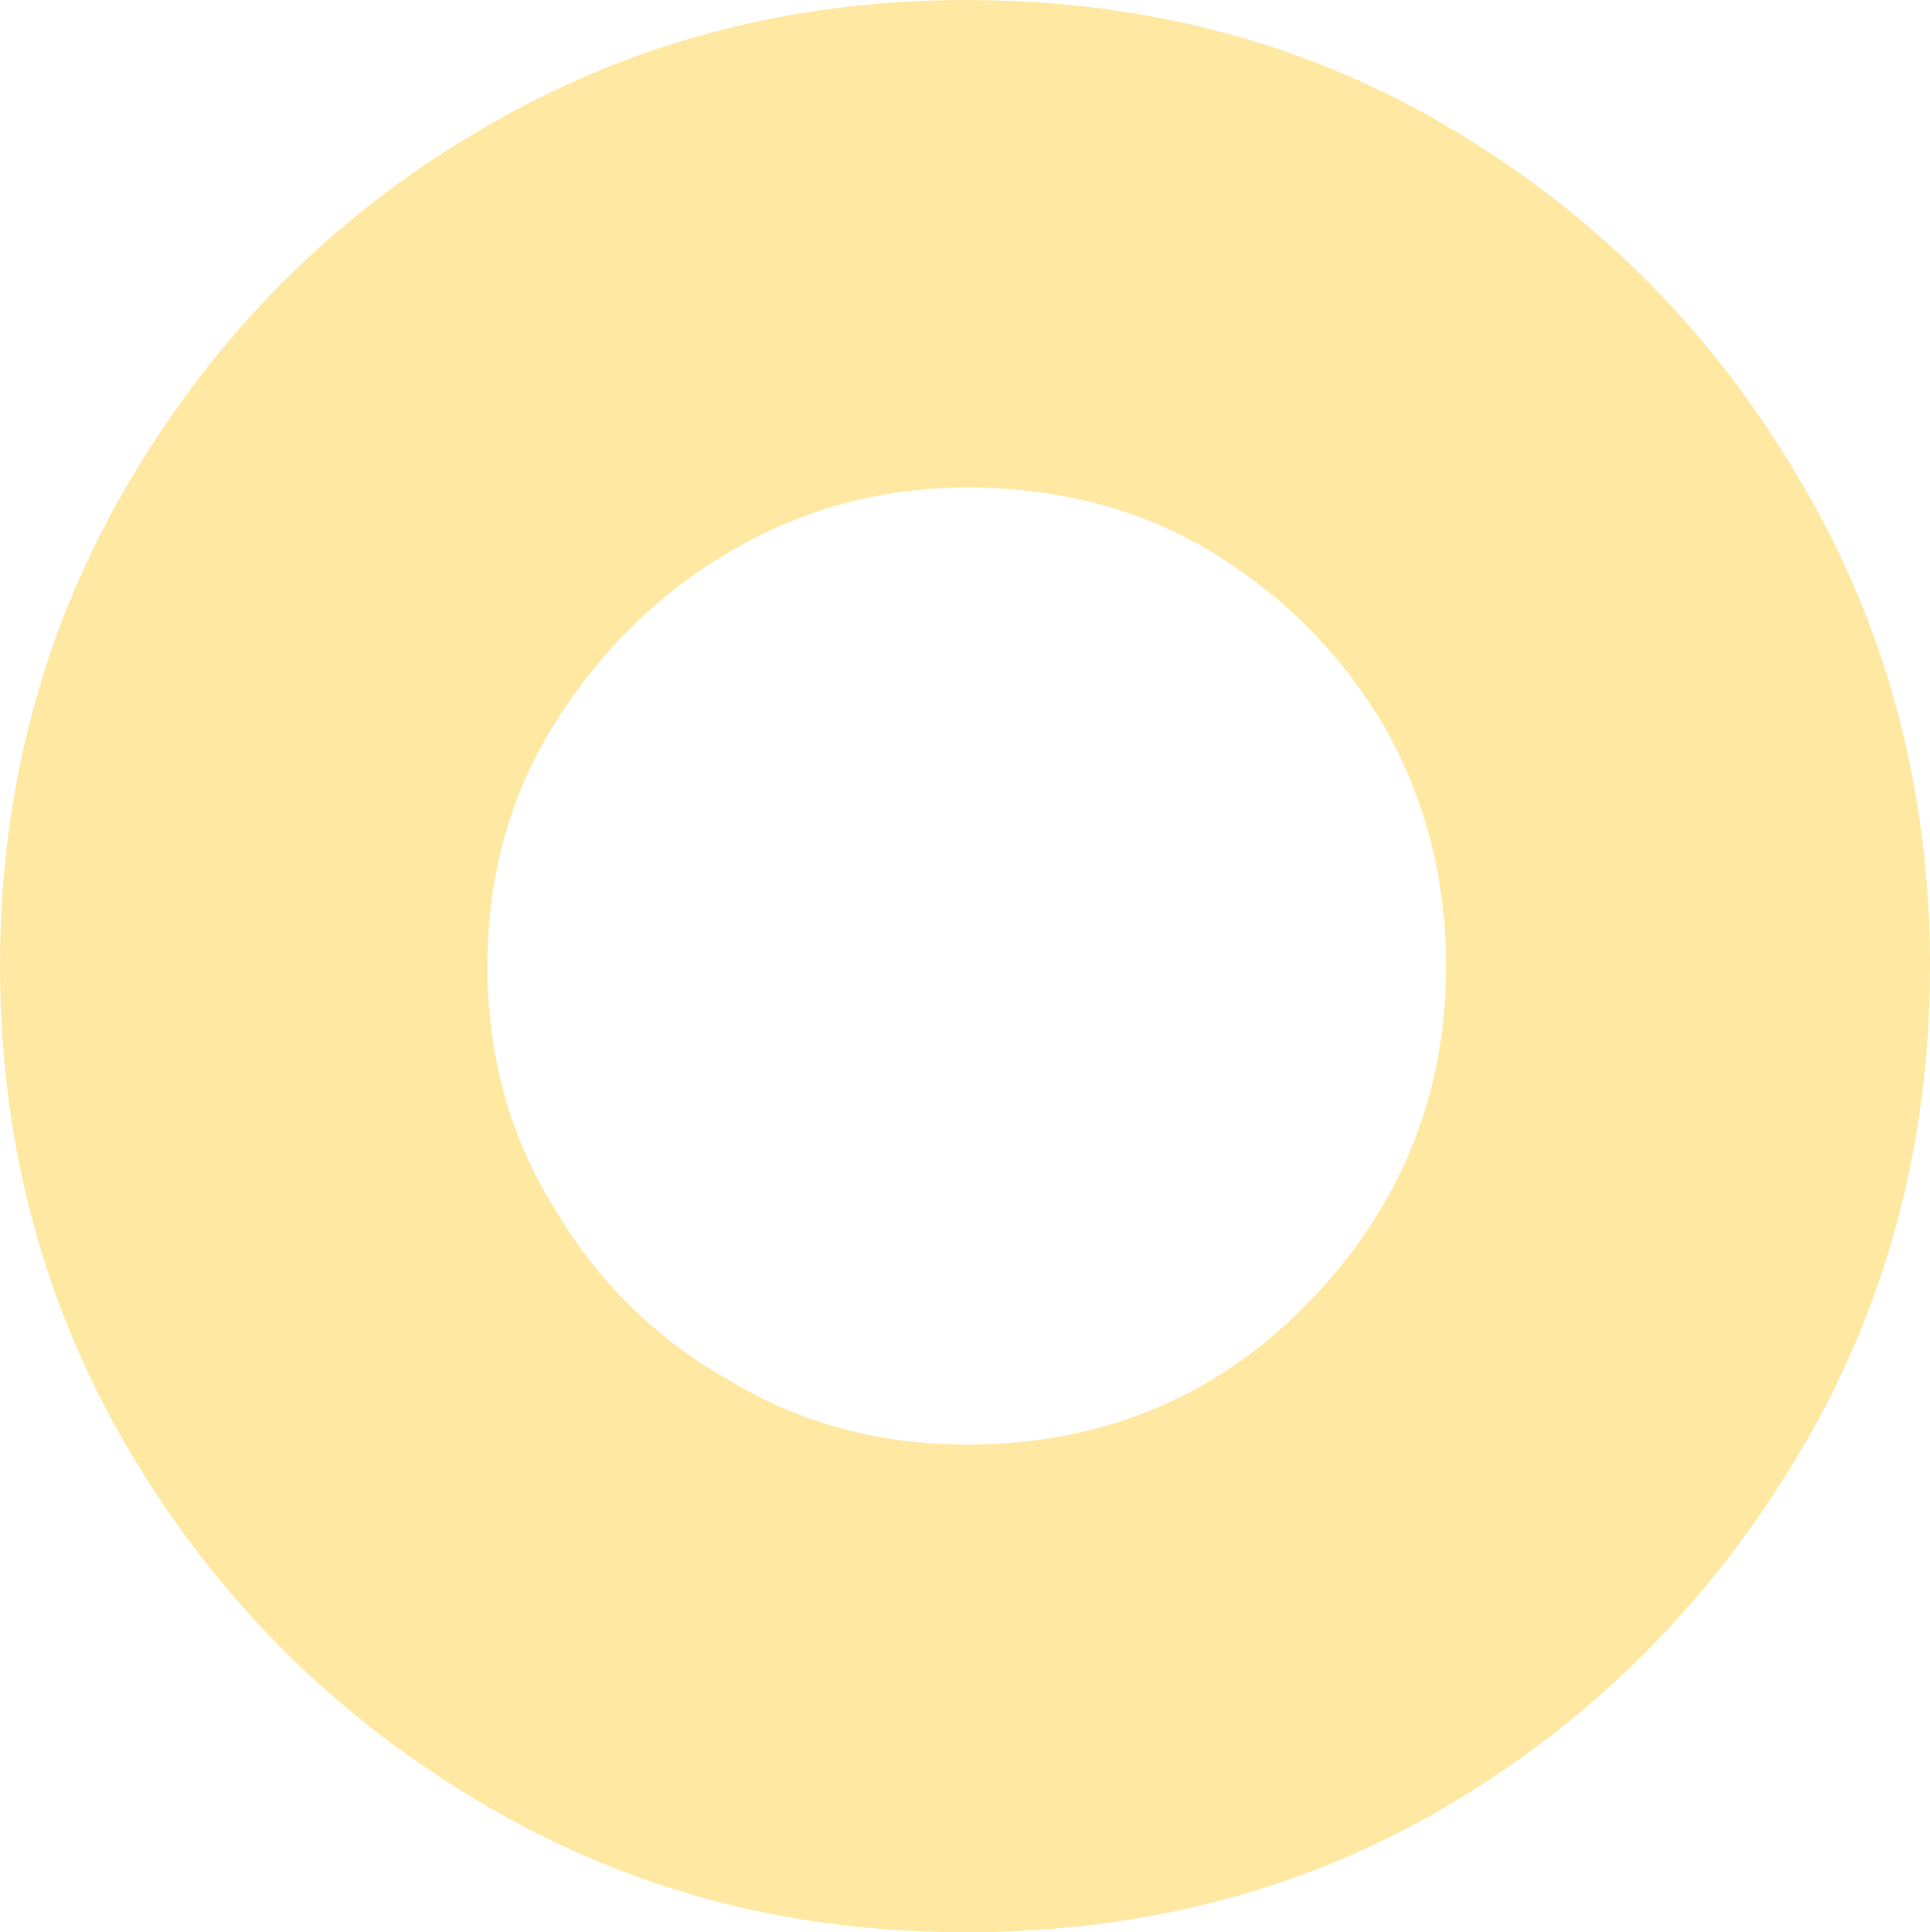
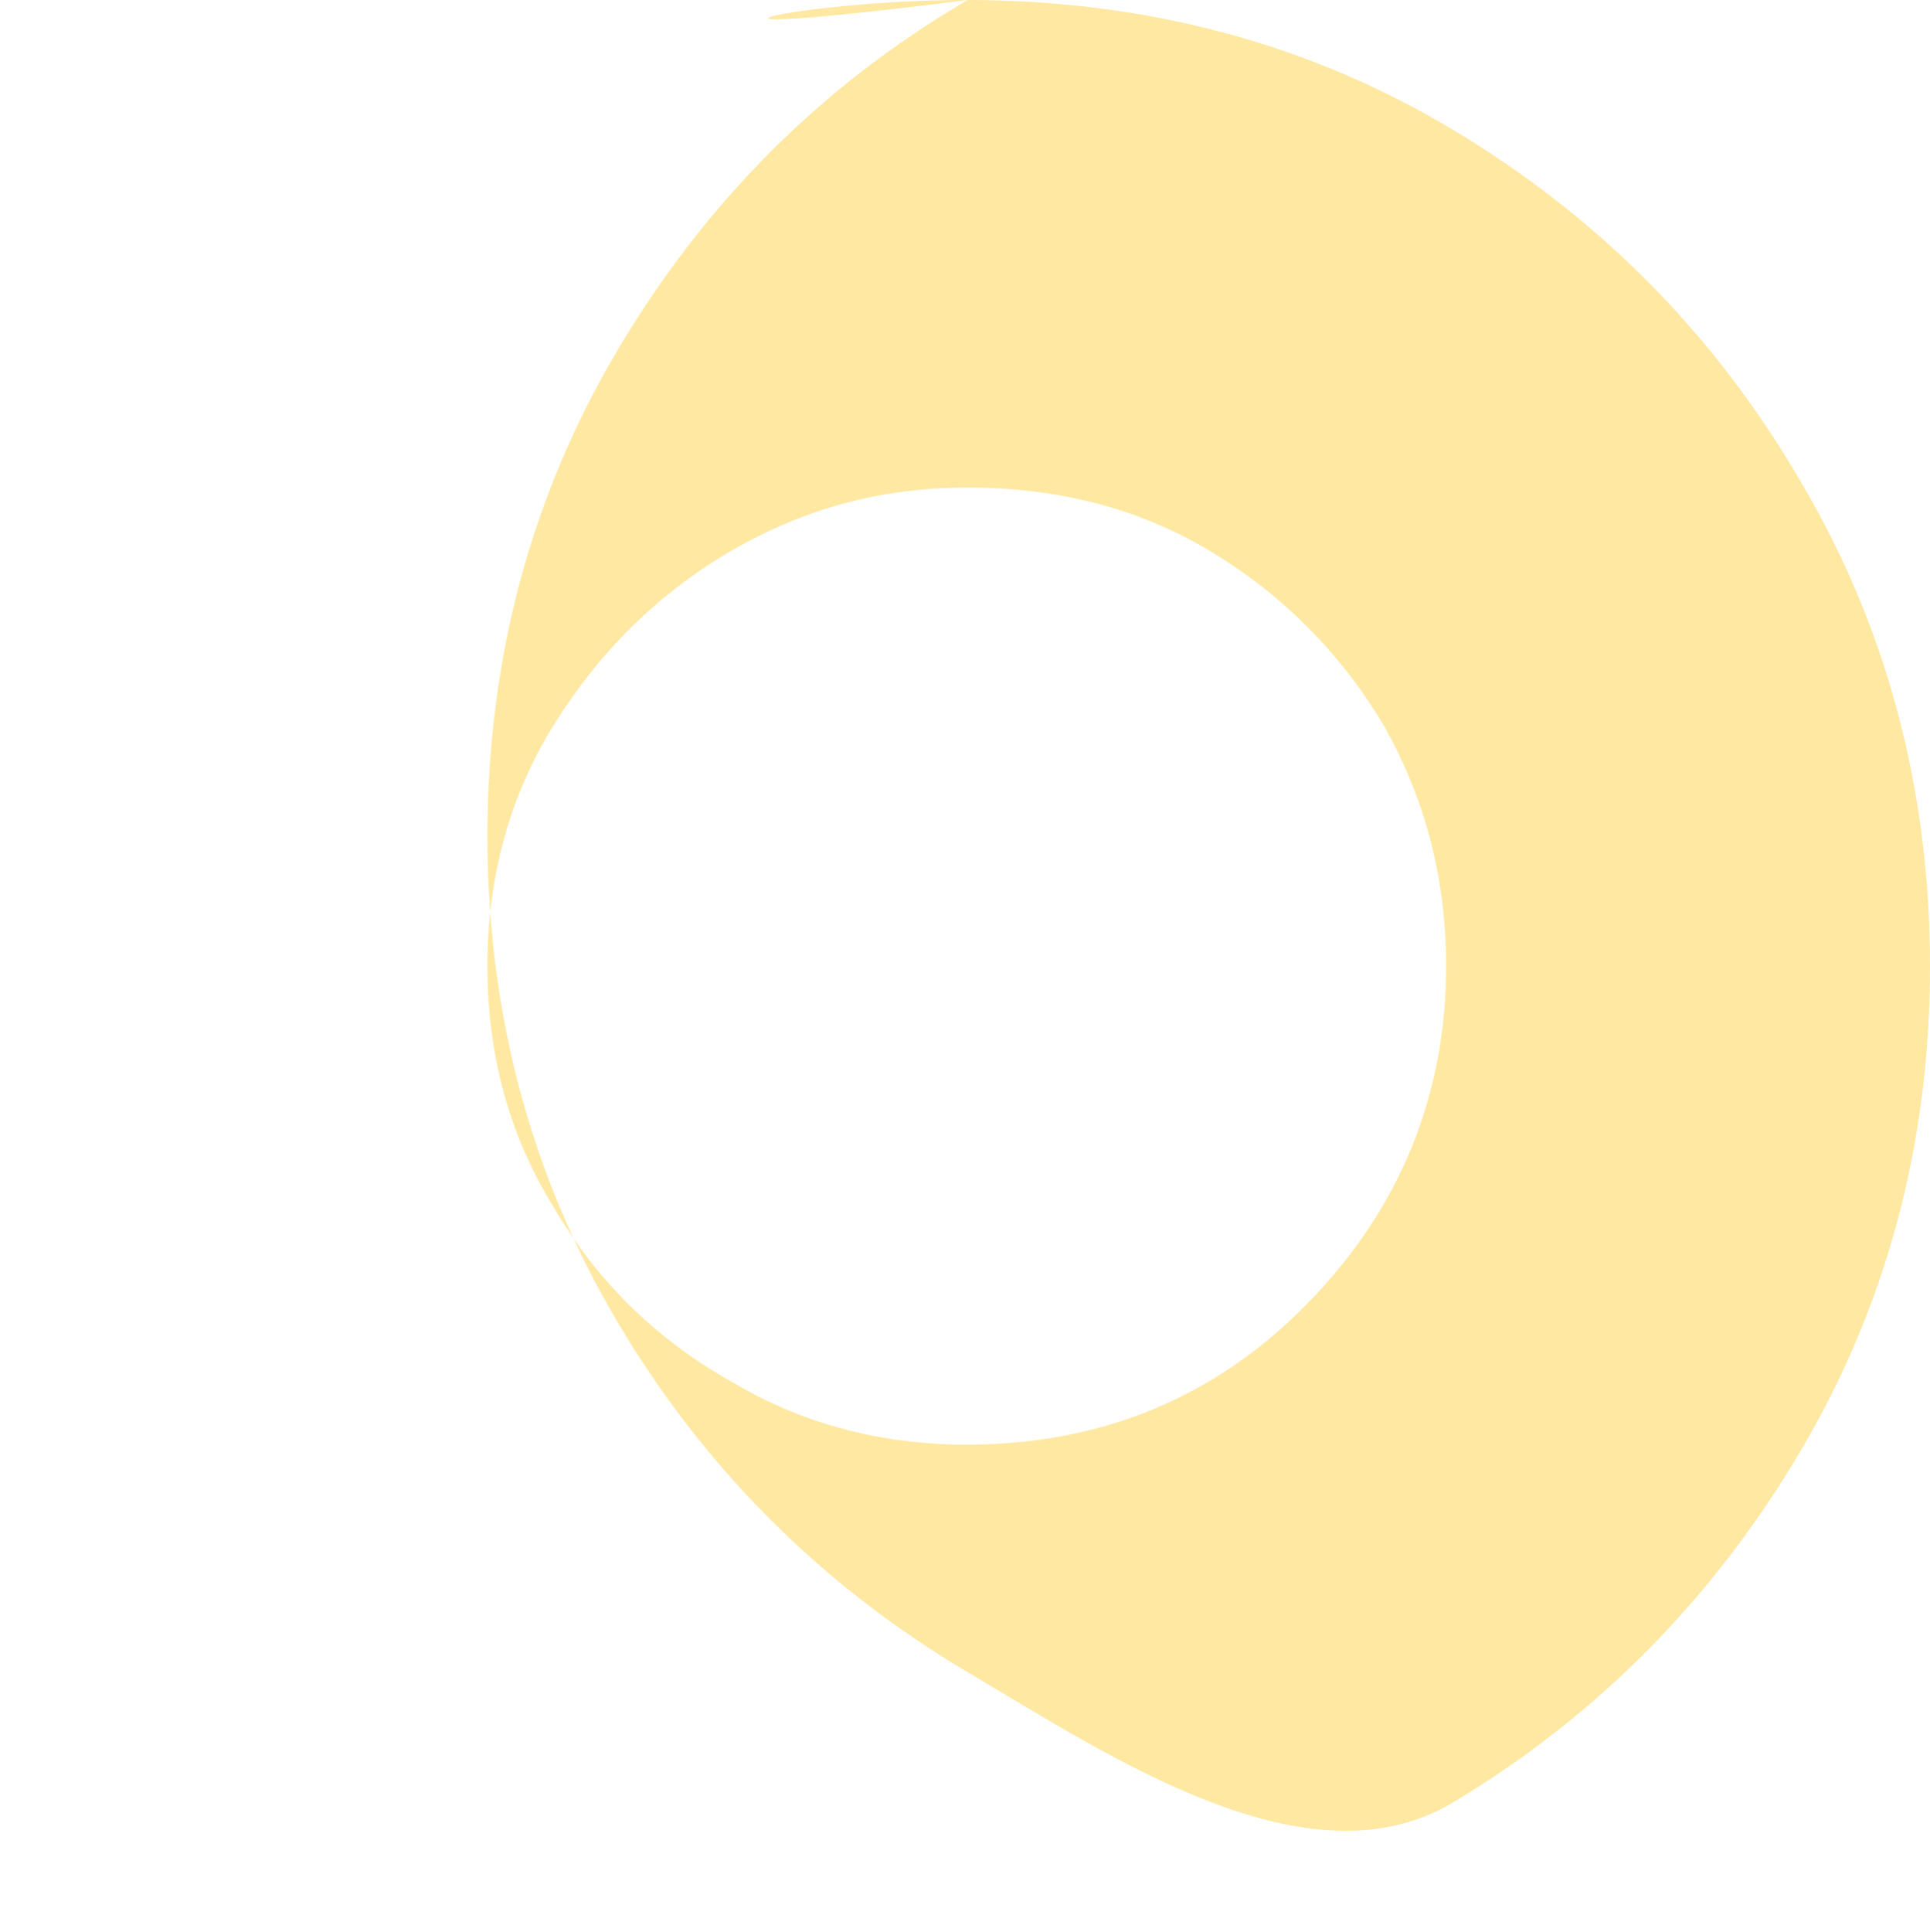
<svg xmlns="http://www.w3.org/2000/svg" id="_レイヤー_2" data-name="レイヤー 2" viewBox="0 0 10.69 10.7">
  <defs>
    <style>
      .cls-1 {
        fill: #ffe8a2;
      }
    </style>
  </defs>
  <g id="_レイヤー_2-2" data-name=" レイヤー 2">
-     <path class="cls-1" d="M5.35,0C6.35,0,7.25.24,8.05.72c.8.48,1.44,1.12,1.92,1.94.48.81.72,1.71.72,2.69s-.24,1.88-.72,2.69-1.12,1.46-1.92,1.94c-.8.48-1.7.72-2.7.72s-1.88-.24-2.69-.72-1.46-1.13-1.94-1.94-.72-1.71-.72-2.69.24-1.88.72-2.69c.48-.81,1.12-1.46,1.94-1.94C3.47.24,4.37-0,5.35,0ZM5.35,8c.75,0,1.38-.26,1.89-.78.51-.52.77-1.15.77-1.87,0-.49-.12-.94-.35-1.34-.24-.4-.56-.72-.96-.96s-.85-.35-1.34-.35-.91.12-1.31.35c-.41.24-.73.56-.98.96s-.37.85-.37,1.34.12.94.37,1.34c.24.41.57.73.98.96.4.24.84.35,1.31.35h-.01Z" />
+     <path class="cls-1" d="M5.35,0C6.35,0,7.25.24,8.05.72c.8.48,1.44,1.12,1.92,1.94.48.81.72,1.71.72,2.69s-.24,1.88-.72,2.69-1.12,1.46-1.92,1.94s-1.88-.24-2.69-.72-1.46-1.13-1.94-1.94-.72-1.71-.72-2.69.24-1.88.72-2.69c.48-.81,1.12-1.46,1.94-1.94C3.47.24,4.37-0,5.35,0ZM5.35,8c.75,0,1.38-.26,1.89-.78.51-.52.77-1.15.77-1.87,0-.49-.12-.94-.35-1.34-.24-.4-.56-.72-.96-.96s-.85-.35-1.34-.35-.91.12-1.31.35c-.41.24-.73.56-.98.96s-.37.85-.37,1.34.12.94.37,1.34c.24.41.57.73.98.96.4.24.84.35,1.31.35h-.01Z" />
  </g>
</svg>